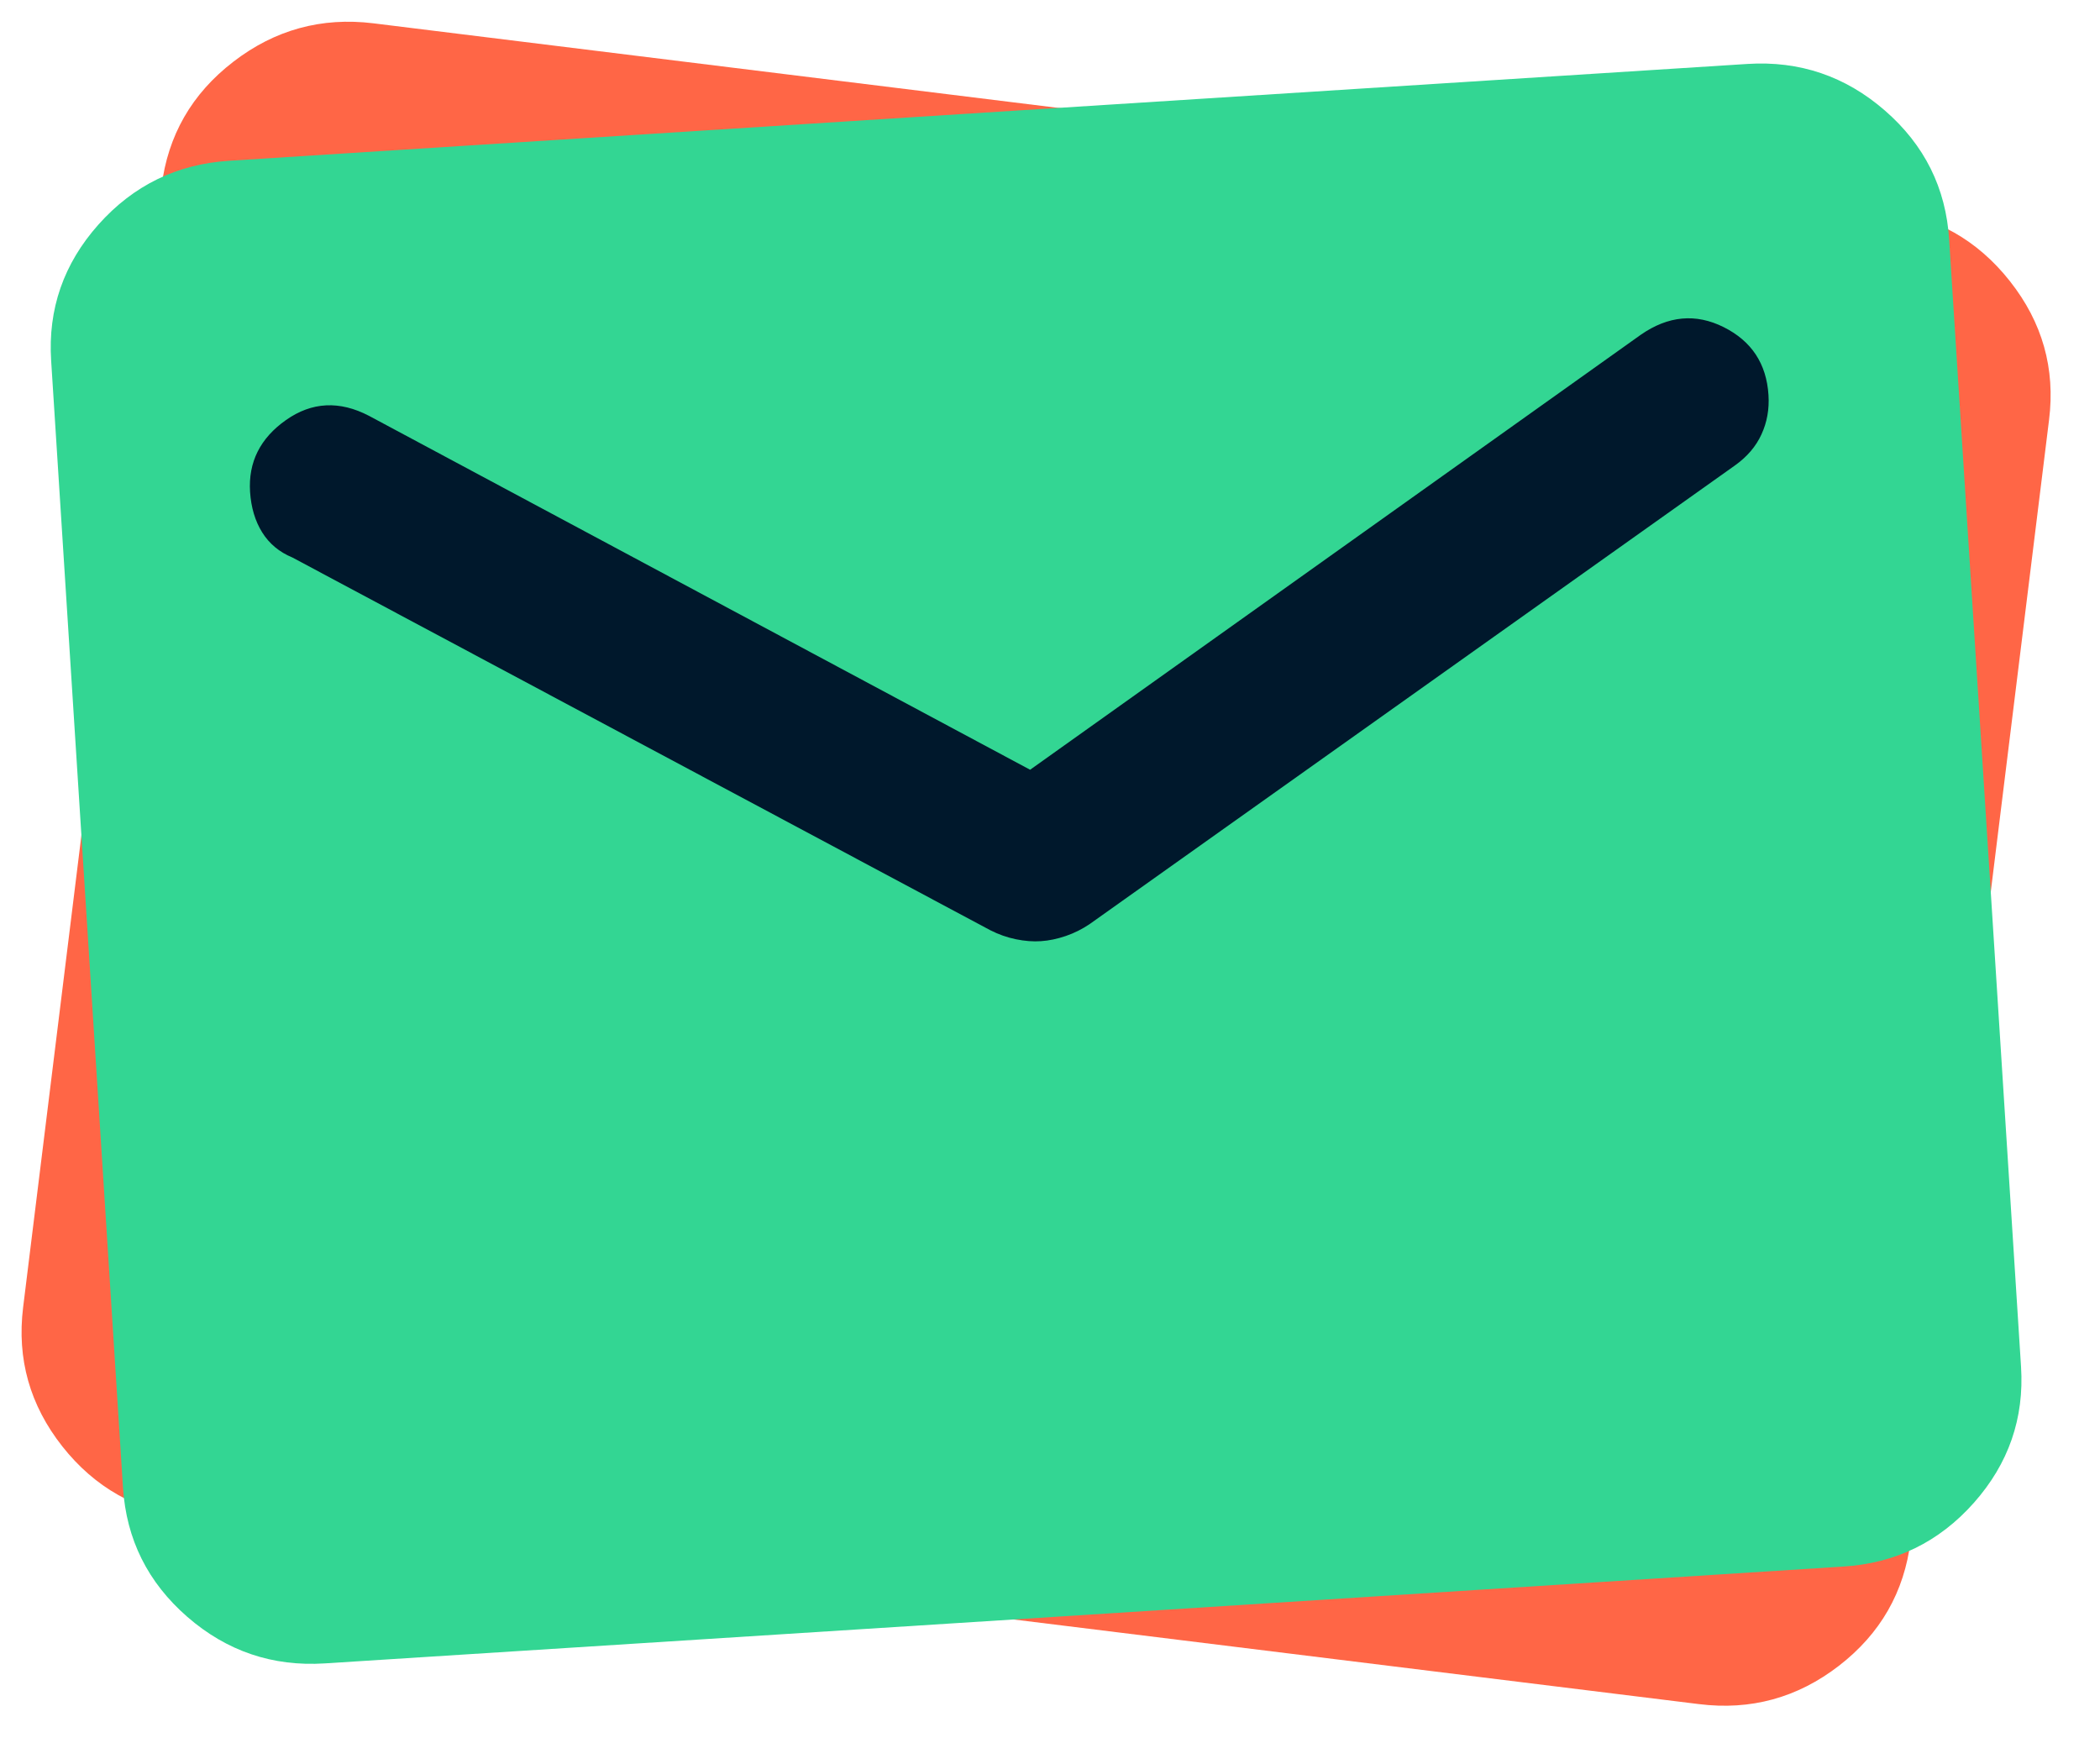
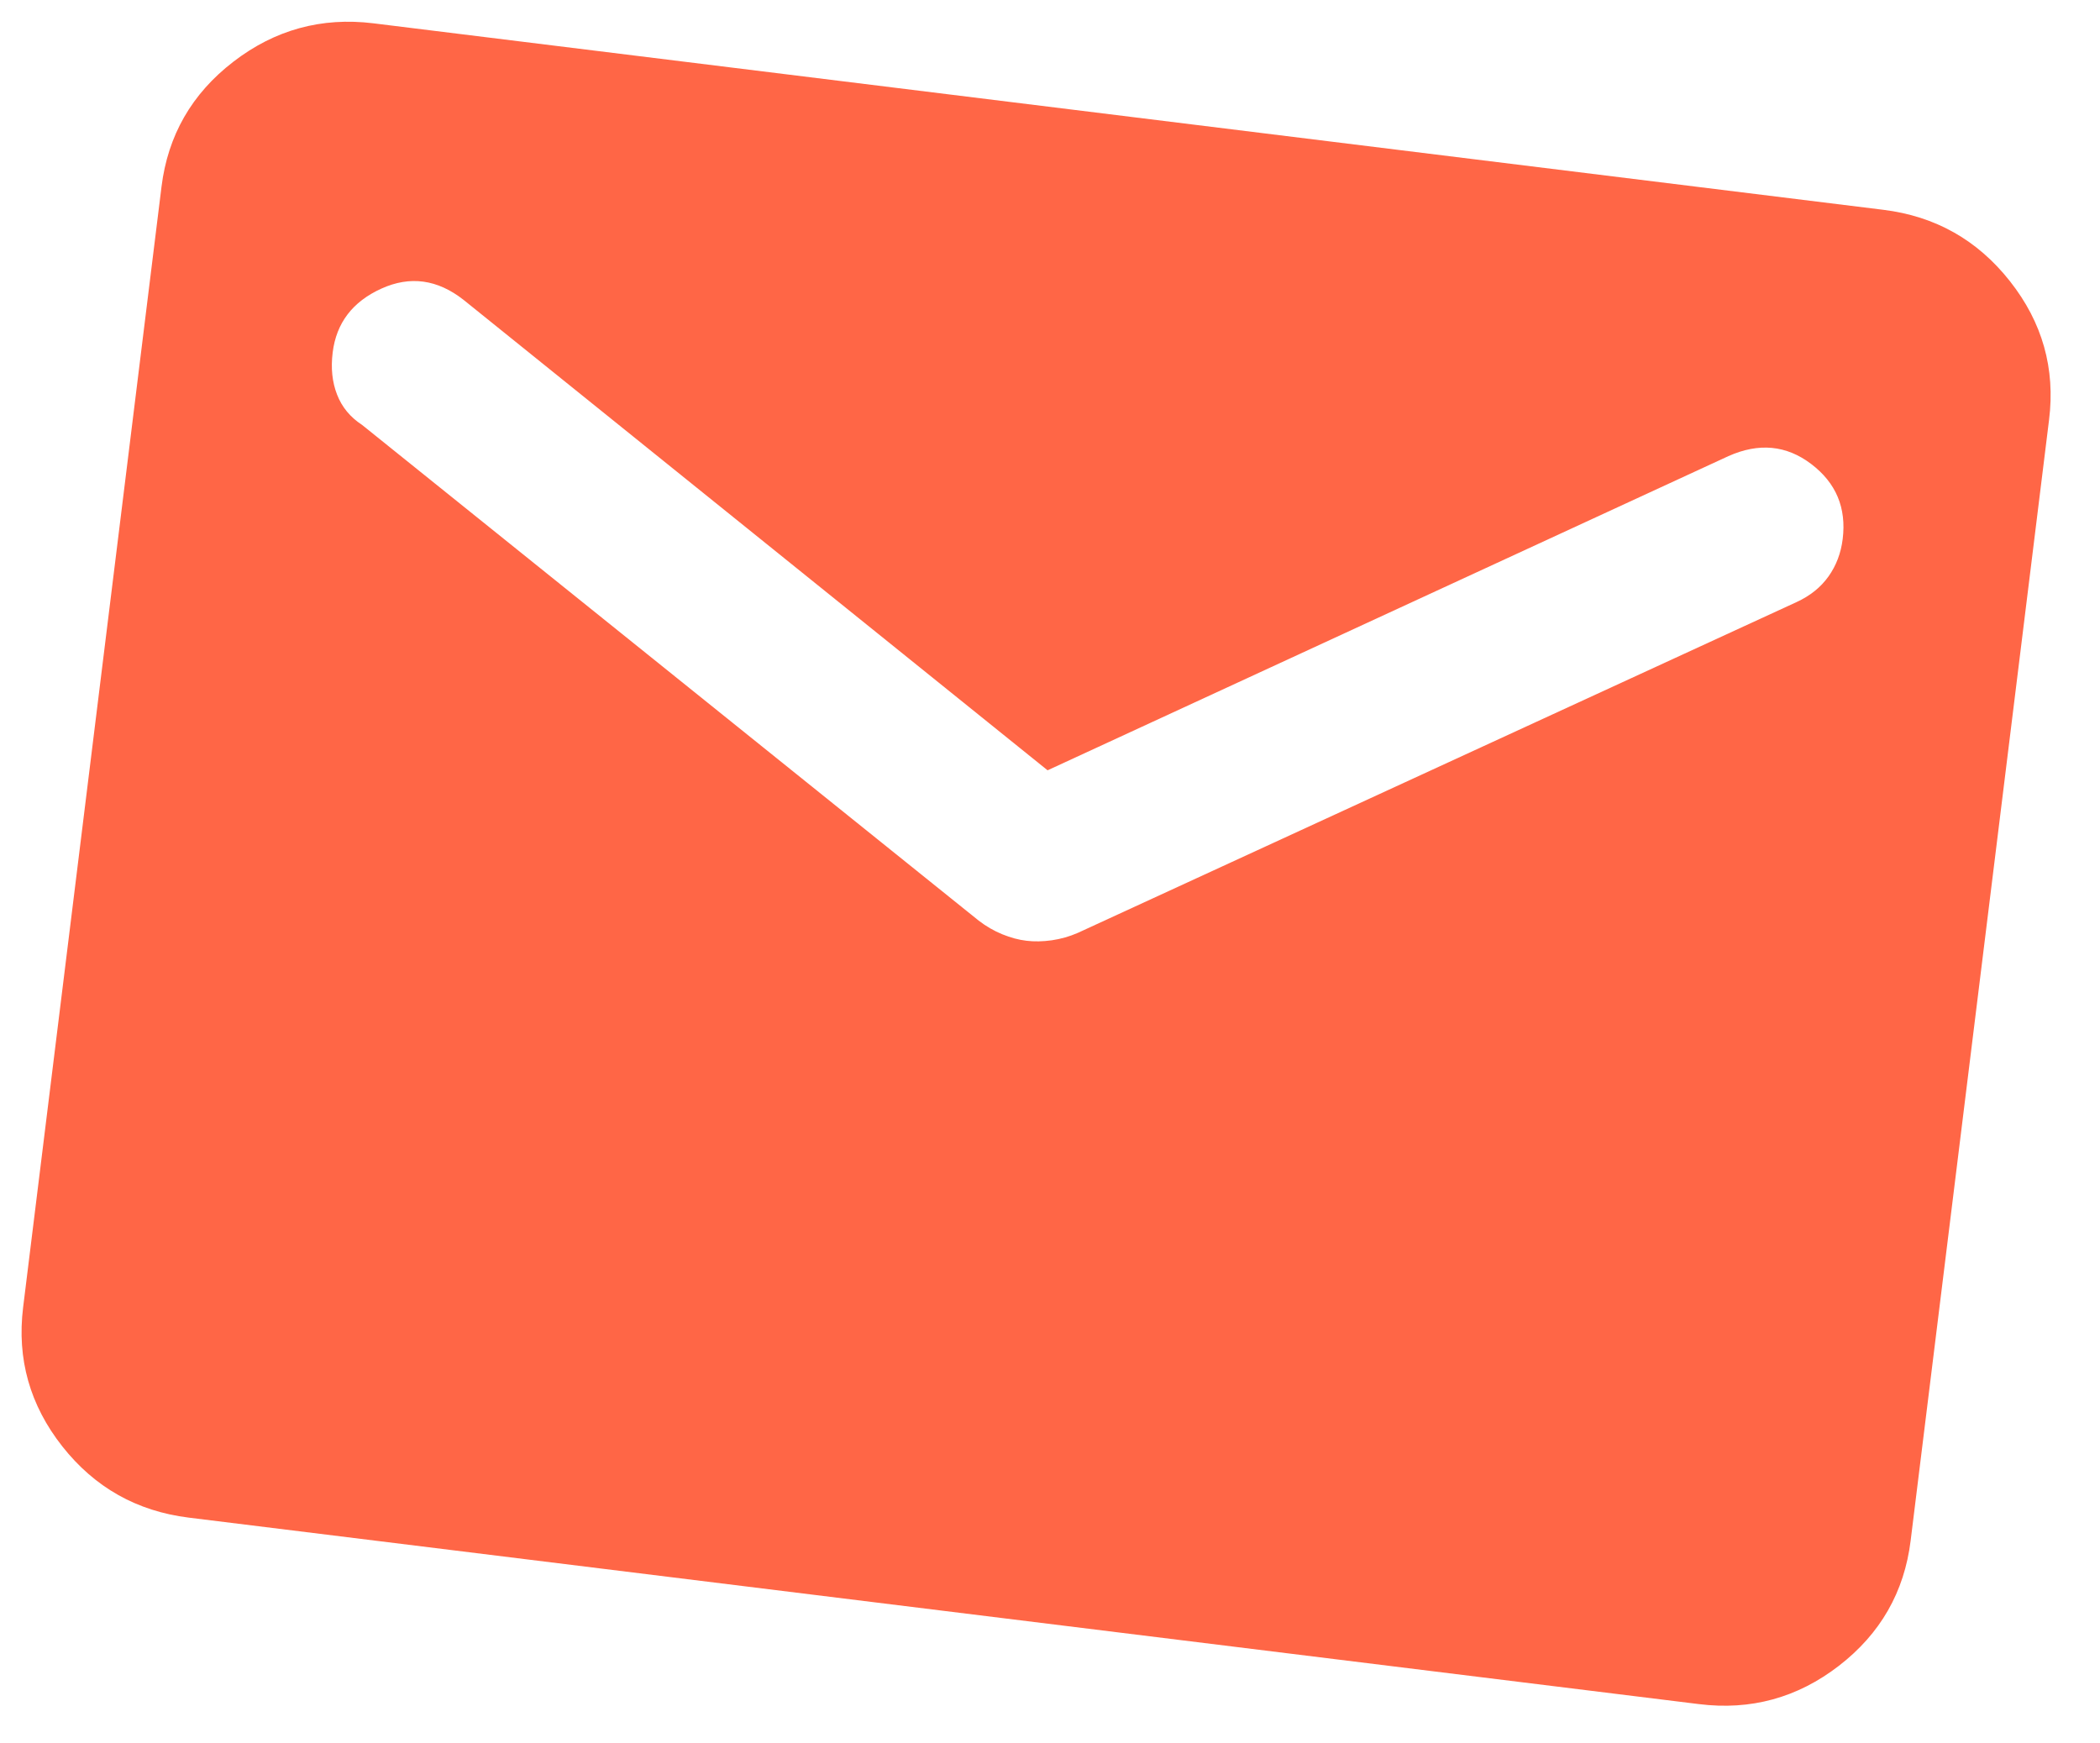
<svg xmlns="http://www.w3.org/2000/svg" width="53" height="44" viewBox="0 0 53 44" fill="none">
  <path d="M4.764 38.302C3.454 38.14 2.39 37.54 1.572 36.503C0.754 35.465 0.424 34.297 0.583 32.999L4.076 4.714C4.236 3.418 4.84 2.366 5.888 1.559C6.935 0.752 8.113 0.428 9.422 0.588L47.532 5.295C48.843 5.457 49.907 6.057 50.727 7.097C51.547 8.136 51.876 9.303 51.714 10.598L48.221 38.883C48.061 40.179 47.458 41.232 46.411 42.041C45.365 42.849 44.186 43.172 42.875 43.008L4.764 38.302ZM25.908 23.743C26.107 23.767 26.319 23.763 26.546 23.731C26.772 23.698 26.991 23.636 27.202 23.544L45.343 15.195C45.684 15.038 45.953 14.822 46.148 14.548C46.343 14.274 46.462 13.959 46.506 13.604C46.603 12.818 46.339 12.187 45.712 11.711C45.086 11.235 44.389 11.169 43.621 11.512L26.439 19.441L11.703 7.571C11.042 7.05 10.349 6.955 9.623 7.285C8.897 7.615 8.488 8.152 8.396 8.897C8.347 9.29 8.384 9.644 8.507 9.959C8.629 10.274 8.839 10.529 9.138 10.724L24.701 23.235C24.885 23.377 25.083 23.492 25.295 23.579C25.507 23.666 25.711 23.72 25.908 23.743Z" fill="#FF6646" />
-   <rect x="5.001" y="8" width="41" height="17" fill="#00182C" />
-   <path d="M8.197 41.981C6.88 42.065 5.723 41.673 4.726 40.805C3.73 39.937 3.189 38.851 3.104 37.546L1.291 9.104C1.207 7.8 1.606 6.655 2.485 5.667C3.365 4.68 4.463 4.143 5.779 4.058L44.101 1.614C45.418 1.53 46.576 1.923 47.574 2.792C48.572 3.661 49.112 4.747 49.193 6.049L51.007 34.491C51.09 35.795 50.693 36.941 49.815 37.93C48.937 38.919 47.838 39.455 46.519 39.537L8.197 41.981ZM26.273 23.753C26.473 23.74 26.681 23.697 26.898 23.623C27.114 23.549 27.318 23.447 27.508 23.317L43.785 11.748C44.092 11.53 44.316 11.269 44.456 10.963C44.597 10.657 44.656 10.326 44.633 9.969C44.583 9.179 44.206 8.608 43.502 8.256C42.798 7.904 42.101 7.969 41.41 8.449L25.998 19.427L9.315 10.496C8.569 10.107 7.87 10.142 7.218 10.601C6.566 11.06 6.264 11.664 6.311 12.413C6.337 12.808 6.438 13.149 6.617 13.436C6.796 13.723 7.05 13.934 7.379 14.07L24.993 23.477C25.201 23.583 25.416 23.659 25.64 23.705C25.864 23.751 26.076 23.767 26.273 23.753Z" fill="#33D693" />
</svg>